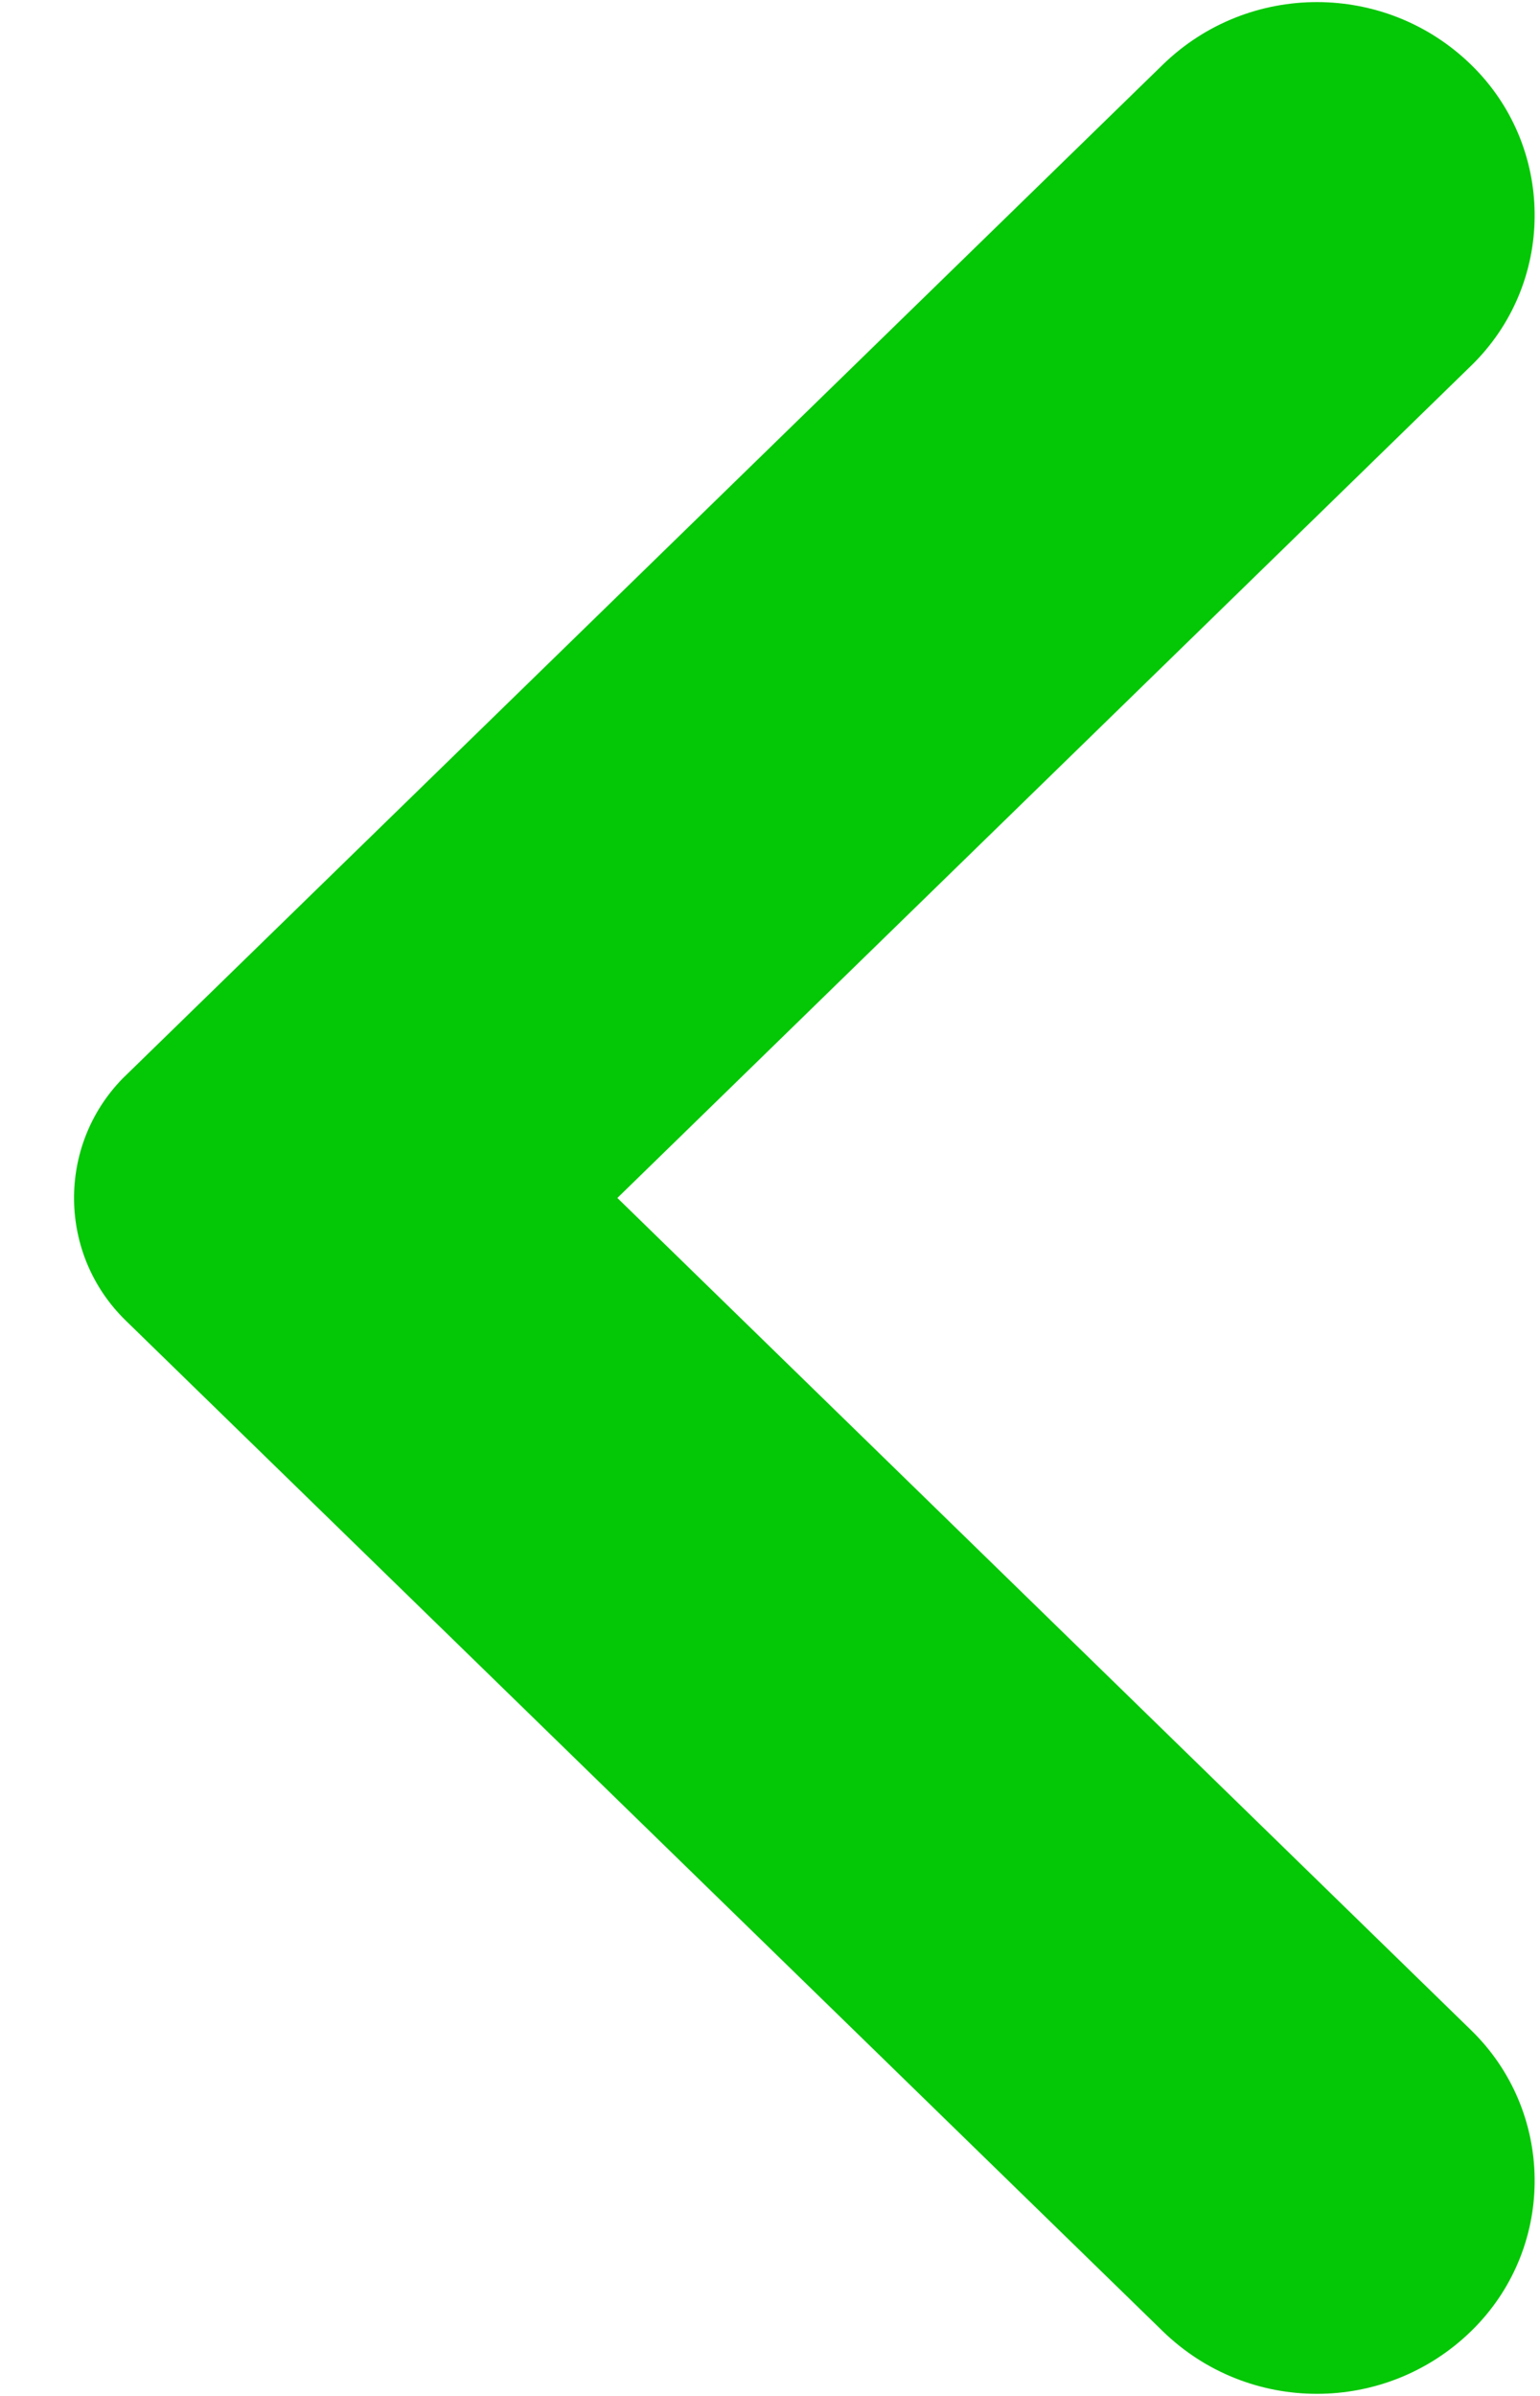
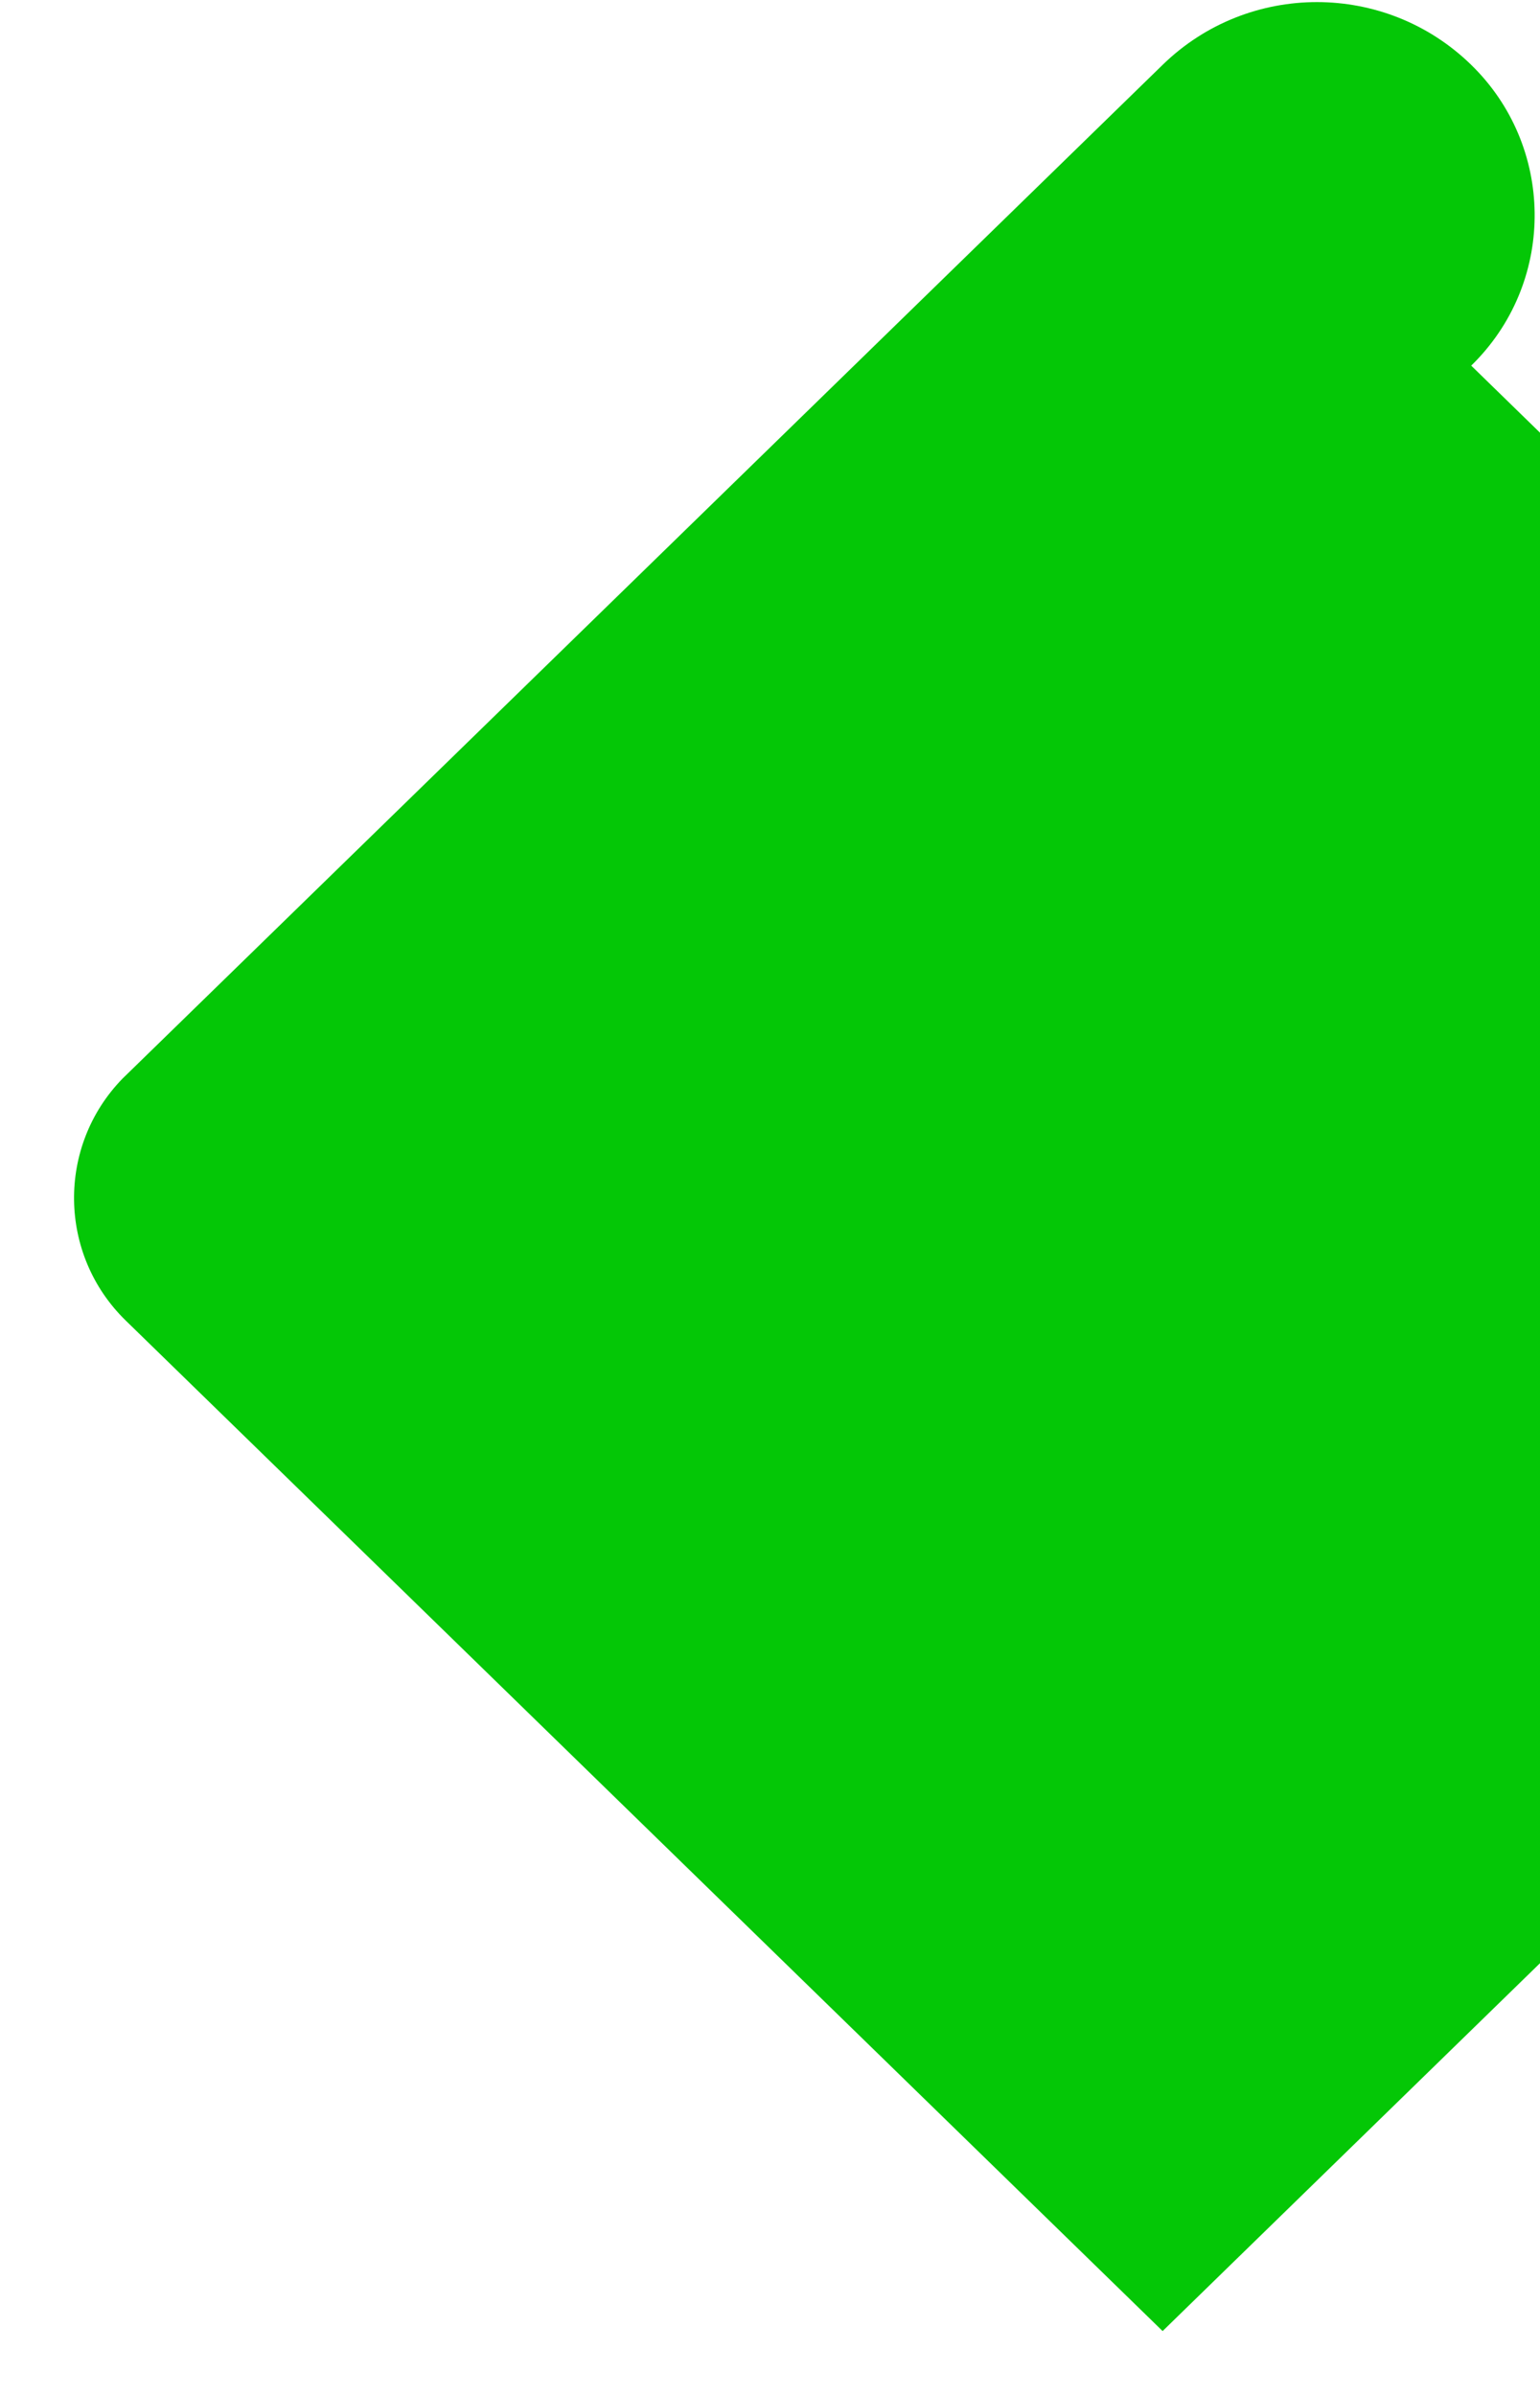
<svg xmlns="http://www.w3.org/2000/svg" width="18" height="28" viewBox="0 0 18 28">
  <g fill="none" fill-rule="evenodd">
    <g fill="#04C706" fill-rule="nonzero">
      <g>
        <g>
-           <path d="M5.411 28.242l12.12-11.81c.79-.77.807-2.037.036-2.828l-.037-.036L5.411 1.758C4.408.78 2.807.78 1.804 1.758c-.971.946-.991 2.5-.045 3.47l.045.045L11.784 15l-9.98 9.727c-.971.946-.991 2.5-.045 3.47l.045.045c1.003.978 2.604.978 3.607 0z" transform="translate(-151 -1333) translate(151 1066) matrix(-1 0 0 1 19 266)" />
+           <path d="M5.411 28.242l12.12-11.81c.79-.77.807-2.037.036-2.828l-.037-.036L5.411 1.758C4.408.78 2.807.78 1.804 1.758c-.971.946-.991 2.5-.045 3.47l.045.045l-9.98 9.727c-.971.946-.991 2.5-.045 3.47l.045.045c1.003.978 2.604.978 3.607 0z" transform="translate(-151 -1333) translate(151 1066) matrix(-1 0 0 1 19 266)" />
        </g>
      </g>
    </g>
  </g>
</svg>